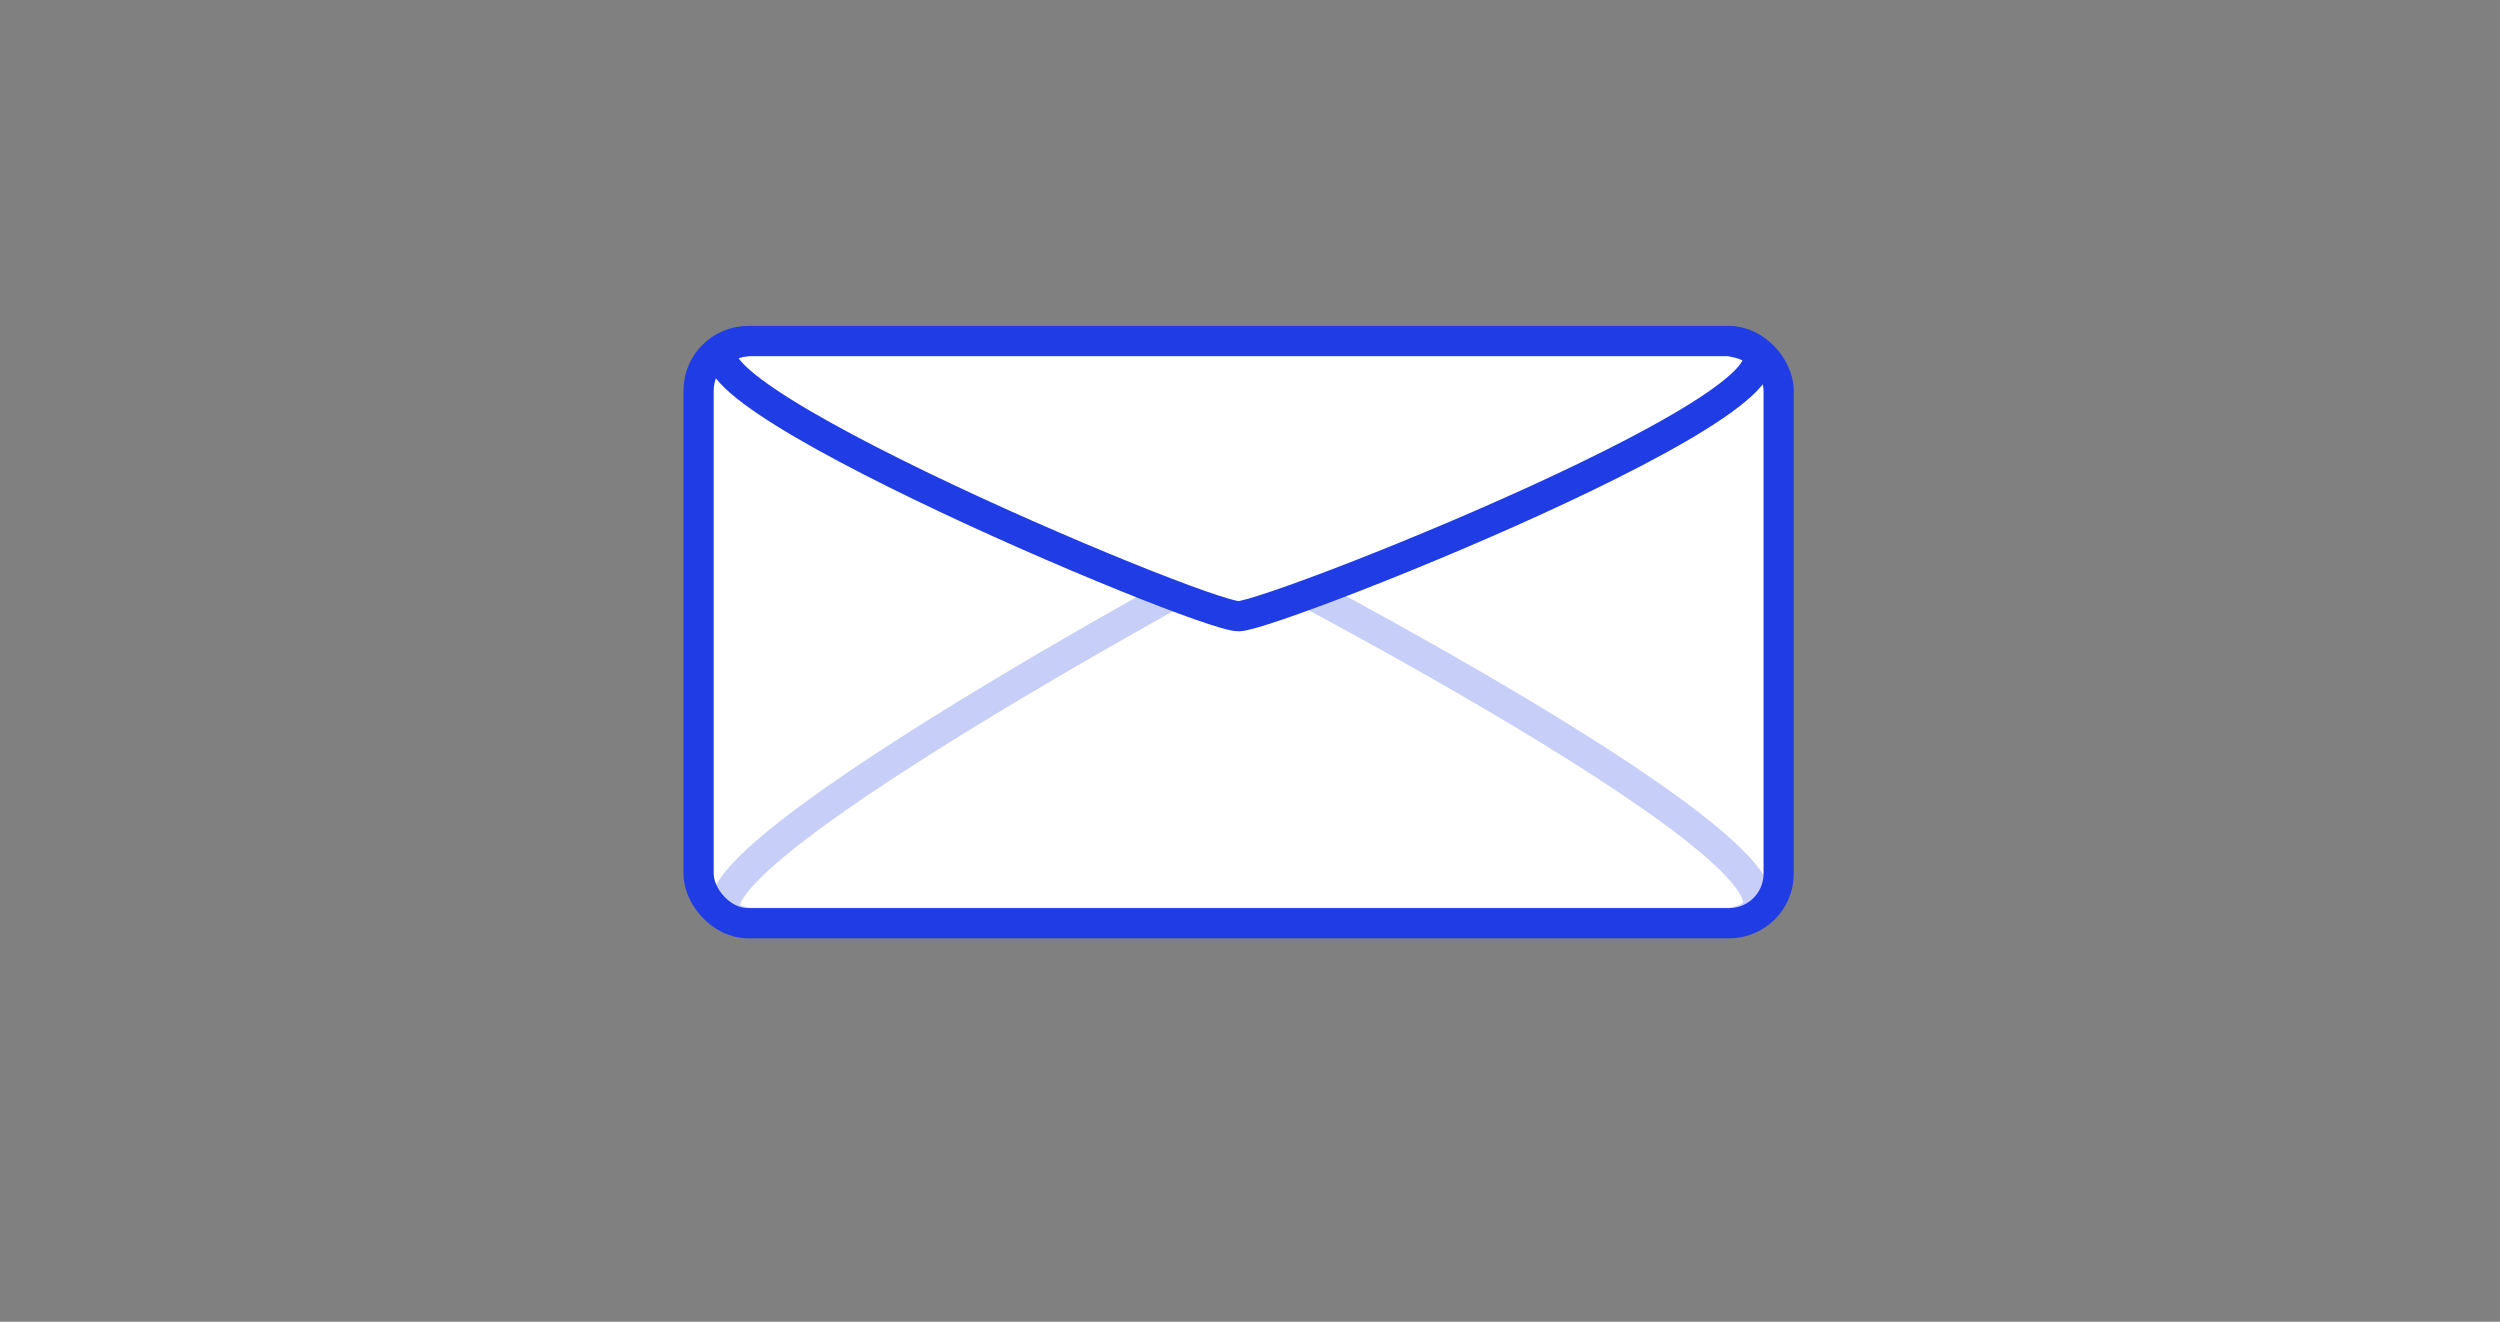
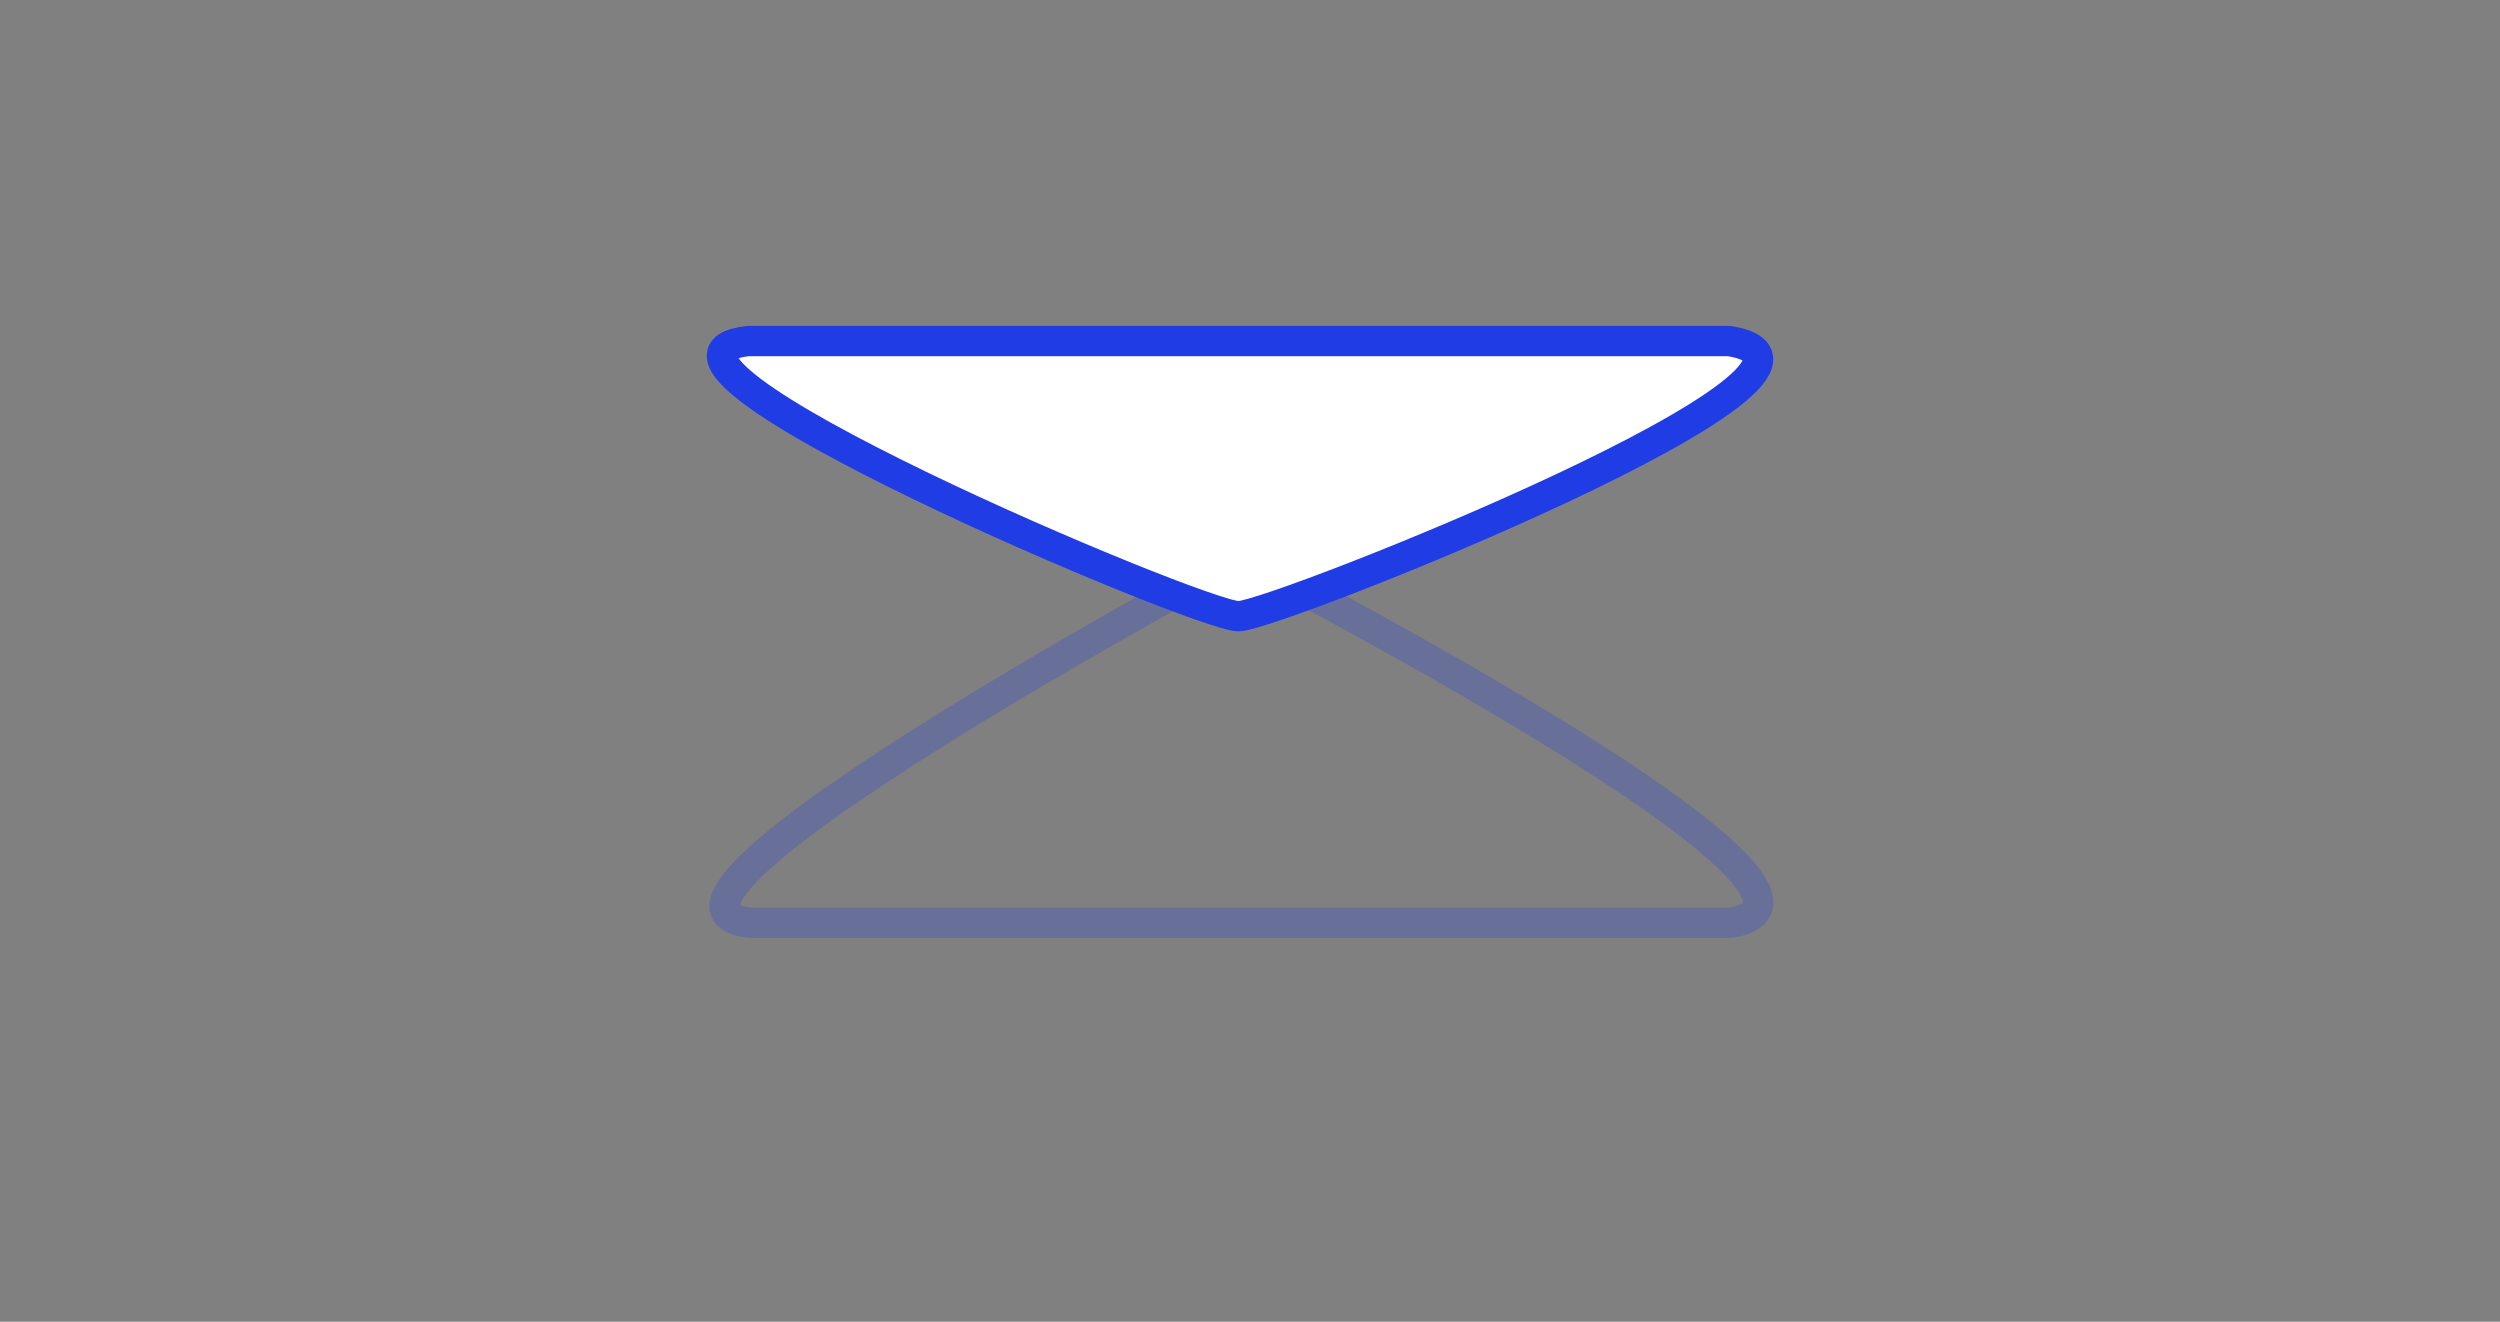
<svg xmlns="http://www.w3.org/2000/svg" xmlns:ns1="http://sodipodi.sourceforge.net/DTD/sodipodi-0.dtd" xmlns:ns2="http://www.inkscape.org/namespaces/inkscape" xmlns:ns3="http://www.bohemiancoding.com/sketch/ns" id="svg2" ns1:docname="mail_envelope_blue.svg" ns2:export-filename="/Volumes/Daten/0000_Neu_Sortiert/3000_Daten/3300_Tinned-Software_Blog/3310_Blog_Images/3312_Blog_Post_Images/__Self_Created_Icons/server_selfmade-3.png" ns2:export-xdpi="69.356148" version="1.1" ns2:export-ydpi="69.356148" ns2:version="0.48.2 r9819" viewBox="0 0 662 350">
  <rect x="0" y="0" width="662" height="350" fill="#808080" stroke="none" />
  <ns1:namedview id="namedview90" bordercolor="#666666" ns2:pageshadow="2" guidetolerance="10" pagecolor="#ffffff" gridtolerance="10" ns2:window-maximized="0" ns2:zoom="0.45211005" objecttolerance="10" borderopacity="1" ns2:current-layer="Page-1" ns2:cx="346.76128" ns2:cy="226.21631" ns2:window-y="0" ns2:snap-global="false" ns2:window-x="0" ns2:window-width="1920" showgrid="false" ns2:pageopacity="0" ns2:window-height="982">
    <ns2:grid id="grid3956" type="xygrid" />
  </ns1:namedview>
  <title id="title4">server_selfmade</title>
  <description id="description6">Created with Sketch (http://www.bohemiancoding.com/sketch)</description>
  <g id="Page-1" style="fill:none" transform="matrix(.956 0 0 .956 14.891 10.016)" ns3:type="MSPage">
    <g id="g4310" transform="translate(0 43.963)">
-       <rect id="rect4312" style="stroke-linejoin:round;fill-rule:evenodd;stroke:#203ce5;stroke-width:8.369;fill:#ffffff" rx="13.722" ry="13.722" height="161.25" width="299.17" y="40.03" x="177.92" />
      <path id="path4314" d="m192.05 201.15h271.72c46.78-7.47-135.81-101.31-135.81-101.31s-179.89 96.491-135.91 101.31z" ns1:nodetypes="cccc" style="stroke-linejoin:round;stroke-opacity:.251;stroke:#203ce5;stroke-width:8.369;fill:none" ns2:connector-curvature="0" />
      <path id="path4316" ns1:nodetypes="cczc" style="stroke-linejoin:round;fill-rule:evenodd;stroke:#203ce5;stroke-width:8.369;fill:#ffffff" ns2:connector-curvature="0" d="m191.64 40.03h271.72c46.78 7.479-125.38 75.96-135.81 76.21-10.44 0.24-179.89-71.387-135.91-76.21z" />
    </g>
  </g>
</svg>